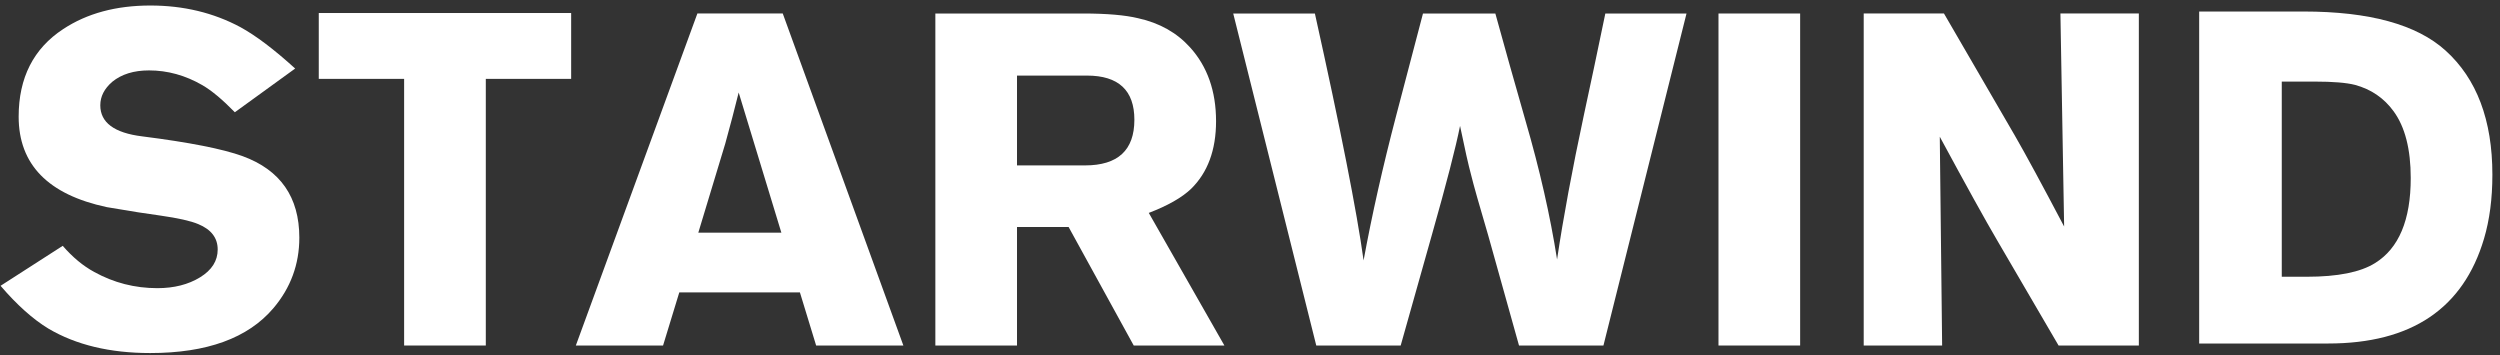
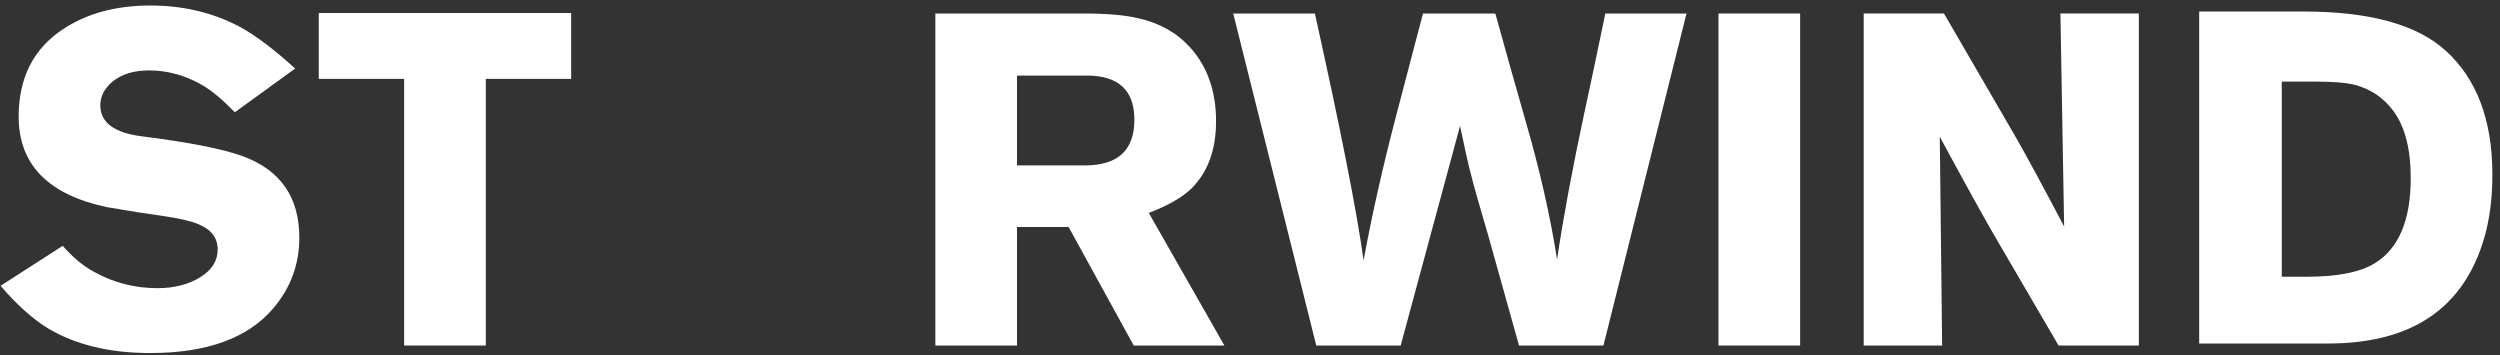
<svg xmlns="http://www.w3.org/2000/svg" width="197" height="28" viewBox="0 0 197 28" fill="none">
  <rect x="0" y="0" width="197" height="28" fill="#333333" stroke="none" />
  <g clip-path="url(#clip0_419_288)">
    <path d="M0.044 22.521L4.943 19.371C5.722 20.271 6.551 20.958 7.428 21.432C8.964 22.282 10.622 22.707 12.401 22.707C13.717 22.707 14.838 22.422 15.765 21.853C16.692 21.284 17.155 20.553 17.154 19.662C17.154 18.747 16.642 18.079 15.618 17.658C15.034 17.411 14.046 17.188 12.657 16.99C11.707 16.866 10.293 16.644 8.416 16.322C3.785 15.333 1.47 12.957 1.47 9.195C1.47 6.126 2.64 3.825 4.98 2.291C6.856 1.053 9.147 0.434 11.853 0.435C14.46 0.435 16.824 1.003 18.945 2.14C20.163 2.806 21.601 3.894 23.259 5.401L18.506 8.846C17.532 7.848 16.679 7.136 15.947 6.711C14.606 5.936 13.205 5.548 11.743 5.548C10.549 5.548 9.586 5.845 8.853 6.439C8.219 6.984 7.903 7.603 7.903 8.296C7.903 9.657 9.002 10.473 11.201 10.745C14.914 11.215 17.552 11.735 19.116 12.304C22.096 13.393 23.586 15.534 23.587 18.726C23.587 20.829 22.903 22.685 21.536 24.294C19.535 26.645 16.301 27.82 11.834 27.82C8.661 27.82 5.988 27.178 3.815 25.894C2.594 25.153 1.337 24.028 0.044 22.521Z" fill="white" />
    <path d="M25.119 6.215V1.026H45.007V6.215H38.281V27.227H31.845V6.215H25.119Z" fill="white" />
-     <path d="M54.954 1.063H61.681L71.186 27.227H64.312L63.033 23.041H53.528L52.249 27.227H45.376L54.954 1.063ZM61.571 18.333L58.208 7.29C57.891 8.574 57.537 9.921 57.147 11.329C56.635 13.009 55.928 15.344 55.027 18.332L61.571 18.333Z" fill="white" />
    <path d="M73.706 27.227V1.064H85.331C87.207 1.064 88.658 1.188 89.683 1.436C91.364 1.806 92.729 2.572 93.777 3.733C95.141 5.24 95.824 7.179 95.825 9.55C95.825 11.823 95.167 13.602 93.85 14.888C93.119 15.58 92.01 16.21 90.524 16.777L96.483 27.227H89.338L84.207 17.889H80.14V27.227H73.706ZM85.645 5.956H80.14V13.034H85.498C88.091 13.034 89.388 11.836 89.389 9.439C89.389 7.117 88.141 5.956 85.645 5.956Z" fill="white" />
-     <path d="M112.131 1.064H117.833C118.54 3.634 119.332 6.45 120.21 9.513C121.331 13.368 122.16 17.012 122.697 20.446C123.184 17.16 123.891 13.355 124.817 9.032C125.305 6.784 125.866 4.129 126.5 1.065H132.897L126.351 27.227H119.698L117.283 18.593C116.555 16.123 116.104 14.53 115.931 13.813C115.71 12.997 115.418 11.7 115.052 9.921C114.712 11.626 113.981 14.455 112.86 18.408L110.374 27.227H103.722L97.178 1.064H103.613C105.634 10.156 106.914 16.641 107.451 20.519C108.109 16.938 108.962 13.146 110.01 9.142L112.131 1.064Z" fill="white" />
+     <path d="M112.131 1.064H117.833C118.54 3.634 119.332 6.45 120.21 9.513C121.331 13.368 122.16 17.012 122.697 20.446C123.184 17.16 123.891 13.355 124.817 9.032C125.305 6.784 125.866 4.129 126.5 1.065H132.897L126.351 27.227H119.698L117.283 18.593C116.555 16.123 116.104 14.53 115.931 13.813C115.71 12.997 115.418 11.7 115.052 9.921L110.374 27.227H103.722L97.178 1.064H103.613C105.634 10.156 106.914 16.641 107.451 20.519C108.109 16.938 108.962 13.146 110.01 9.142L112.131 1.064Z" fill="white" />
    <path d="M135.417 1.064H141.851V27.227H135.417V1.064Z" fill="white" />
    <path d="M146.86 27.226V1.063H153.184L158.778 10.698C159.606 12.132 160.898 14.516 162.654 17.85L162.361 1.062H168.541V27.226H162.215L157.391 18.963C156.463 17.383 154.951 14.653 152.855 10.774L153.04 27.227L146.86 27.226Z" fill="white" />
    <path d="M173.295 27.07V0.907H181.522C186.713 0.907 190.442 1.932 192.709 3.983C195.17 6.207 196.4 9.468 196.4 13.765C196.4 15.643 196.181 17.323 195.742 18.805C194.11 24.315 190.015 27.069 183.459 27.068L173.295 27.07ZM182.401 6.43H179.803V21.808H181.776C184.214 21.808 186.005 21.449 187.15 20.733C189.028 19.572 189.967 17.337 189.966 14.026C189.966 11.752 189.515 9.998 188.613 8.764C187.857 7.727 186.845 7.035 185.578 6.69C184.898 6.516 183.837 6.429 182.401 6.429V6.43Z" fill="white" />
  </g>
  <defs>
    <clipPath id="clip0_419_288">
      <rect width="196.533" height="27.386" fill="white" transform="translate(0.044 0.435)" />
    </clipPath>
  </defs>
</svg>